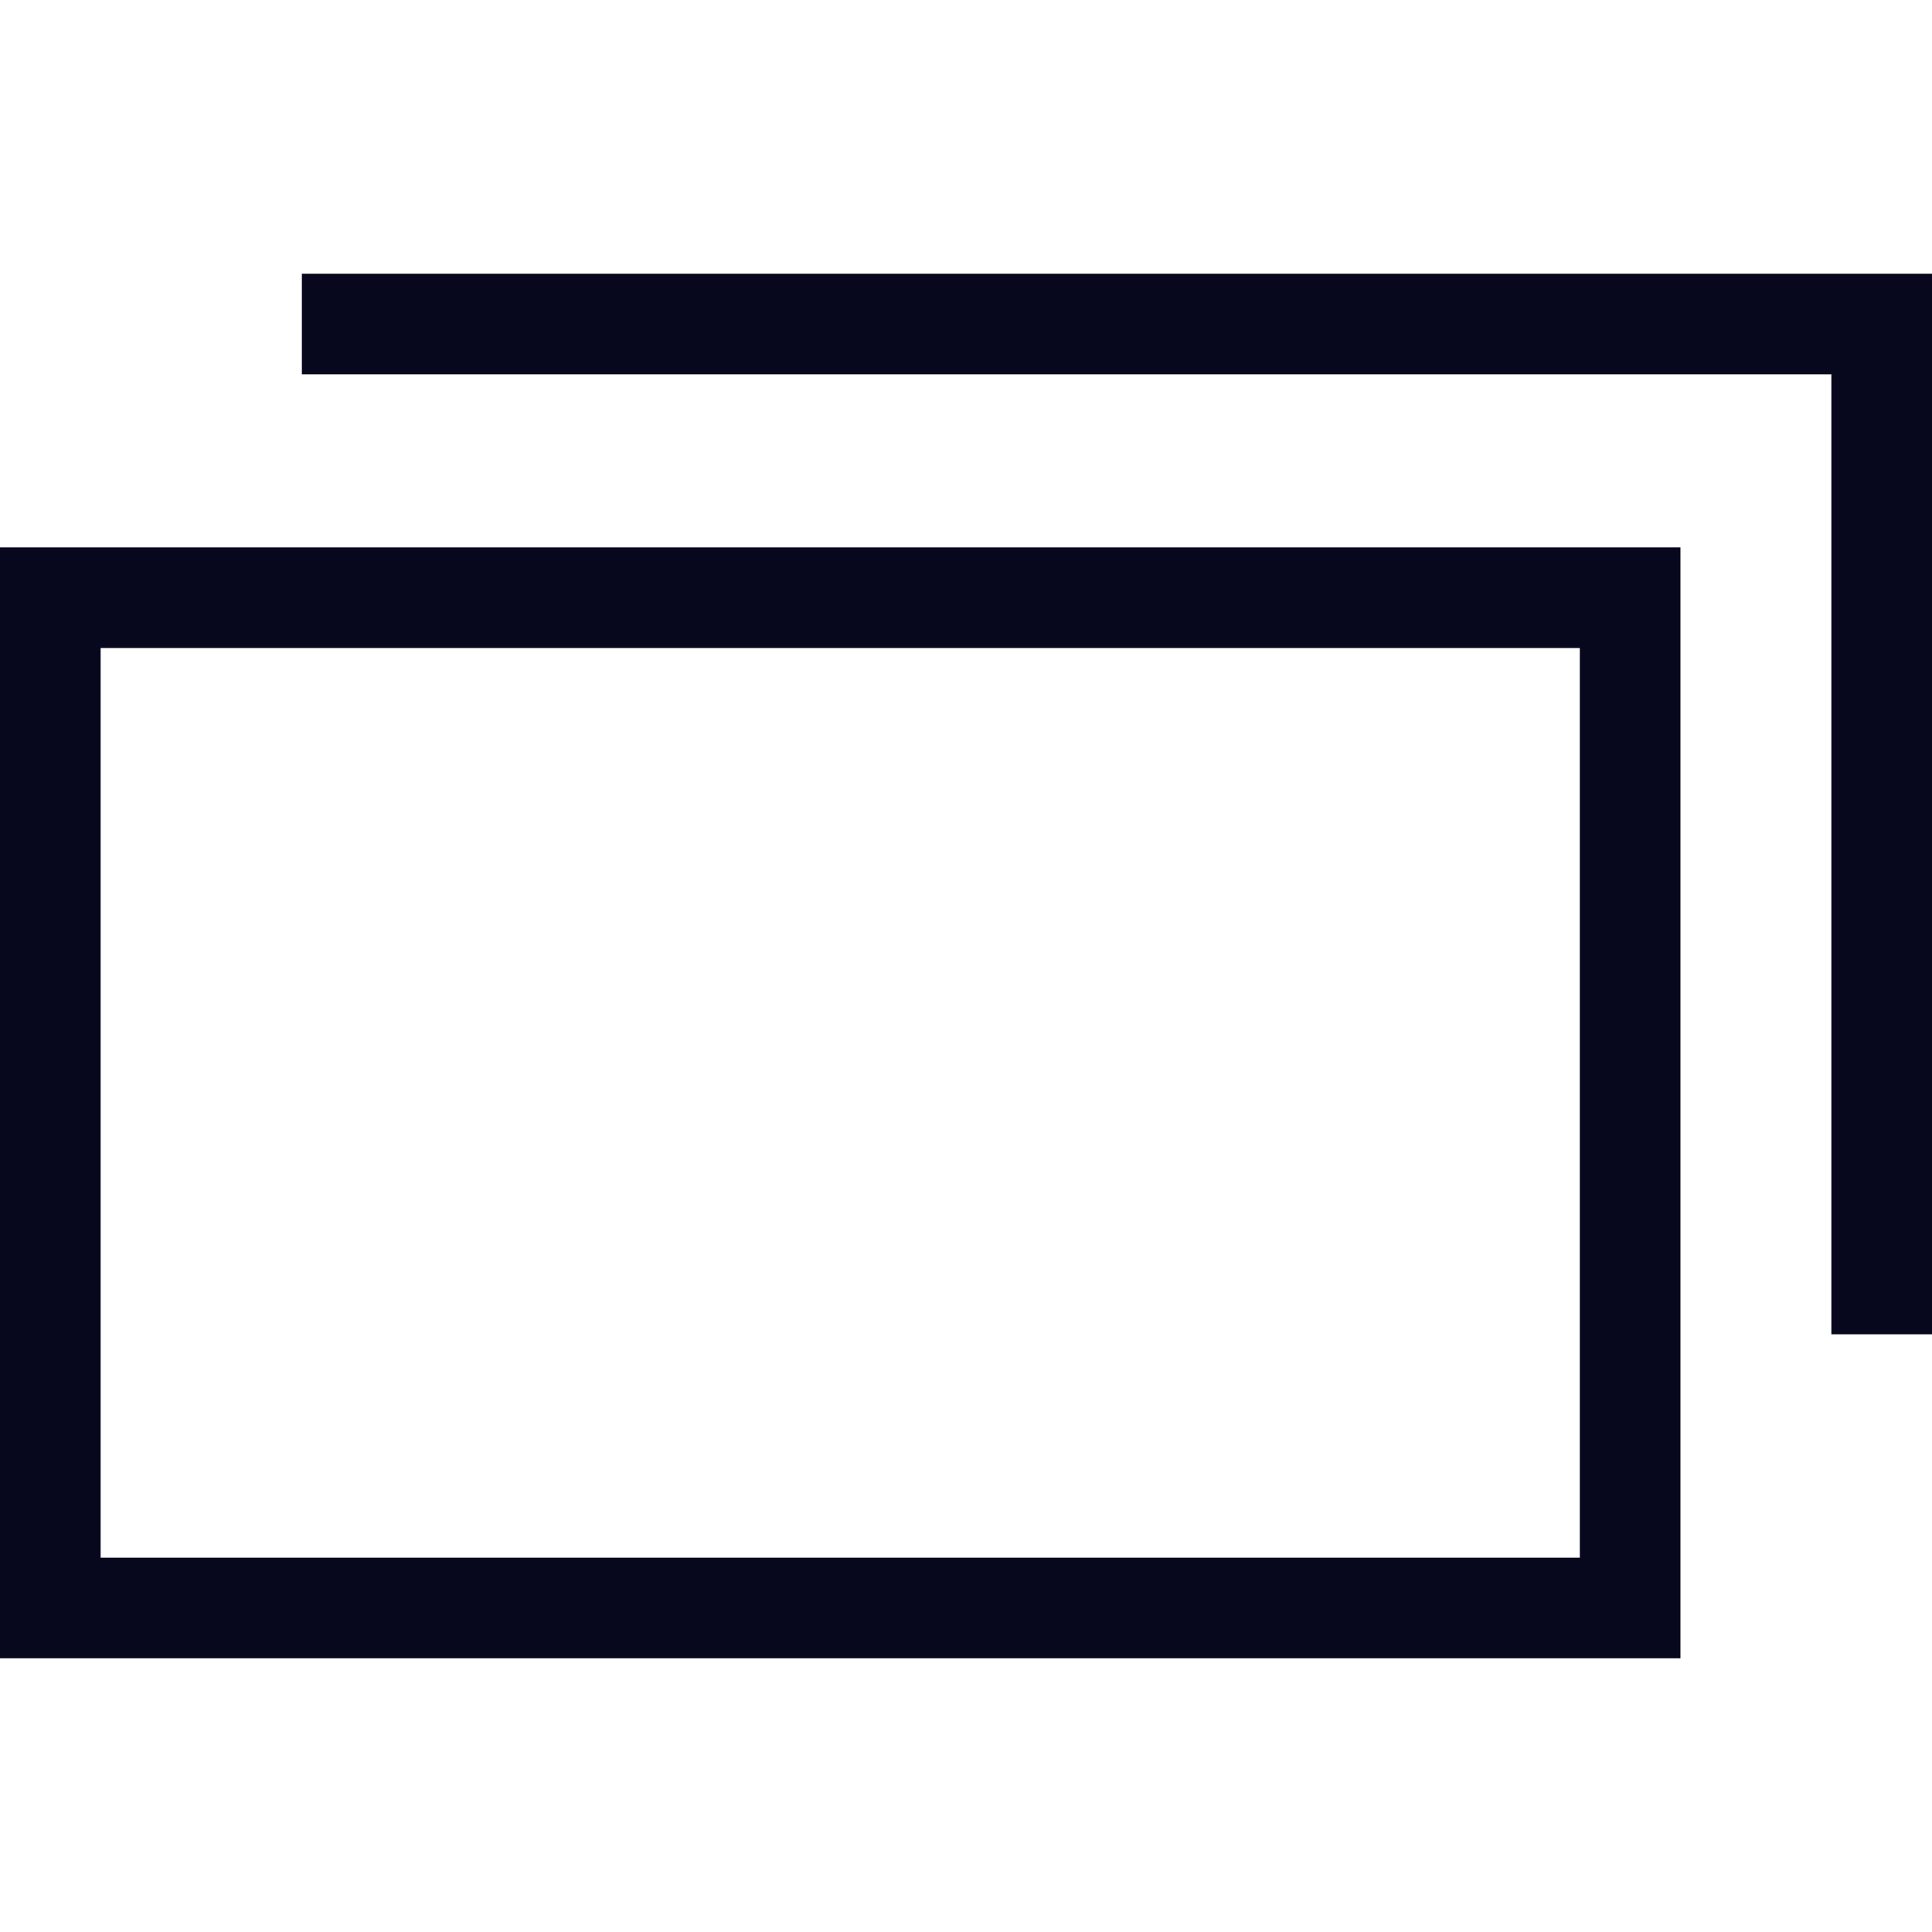
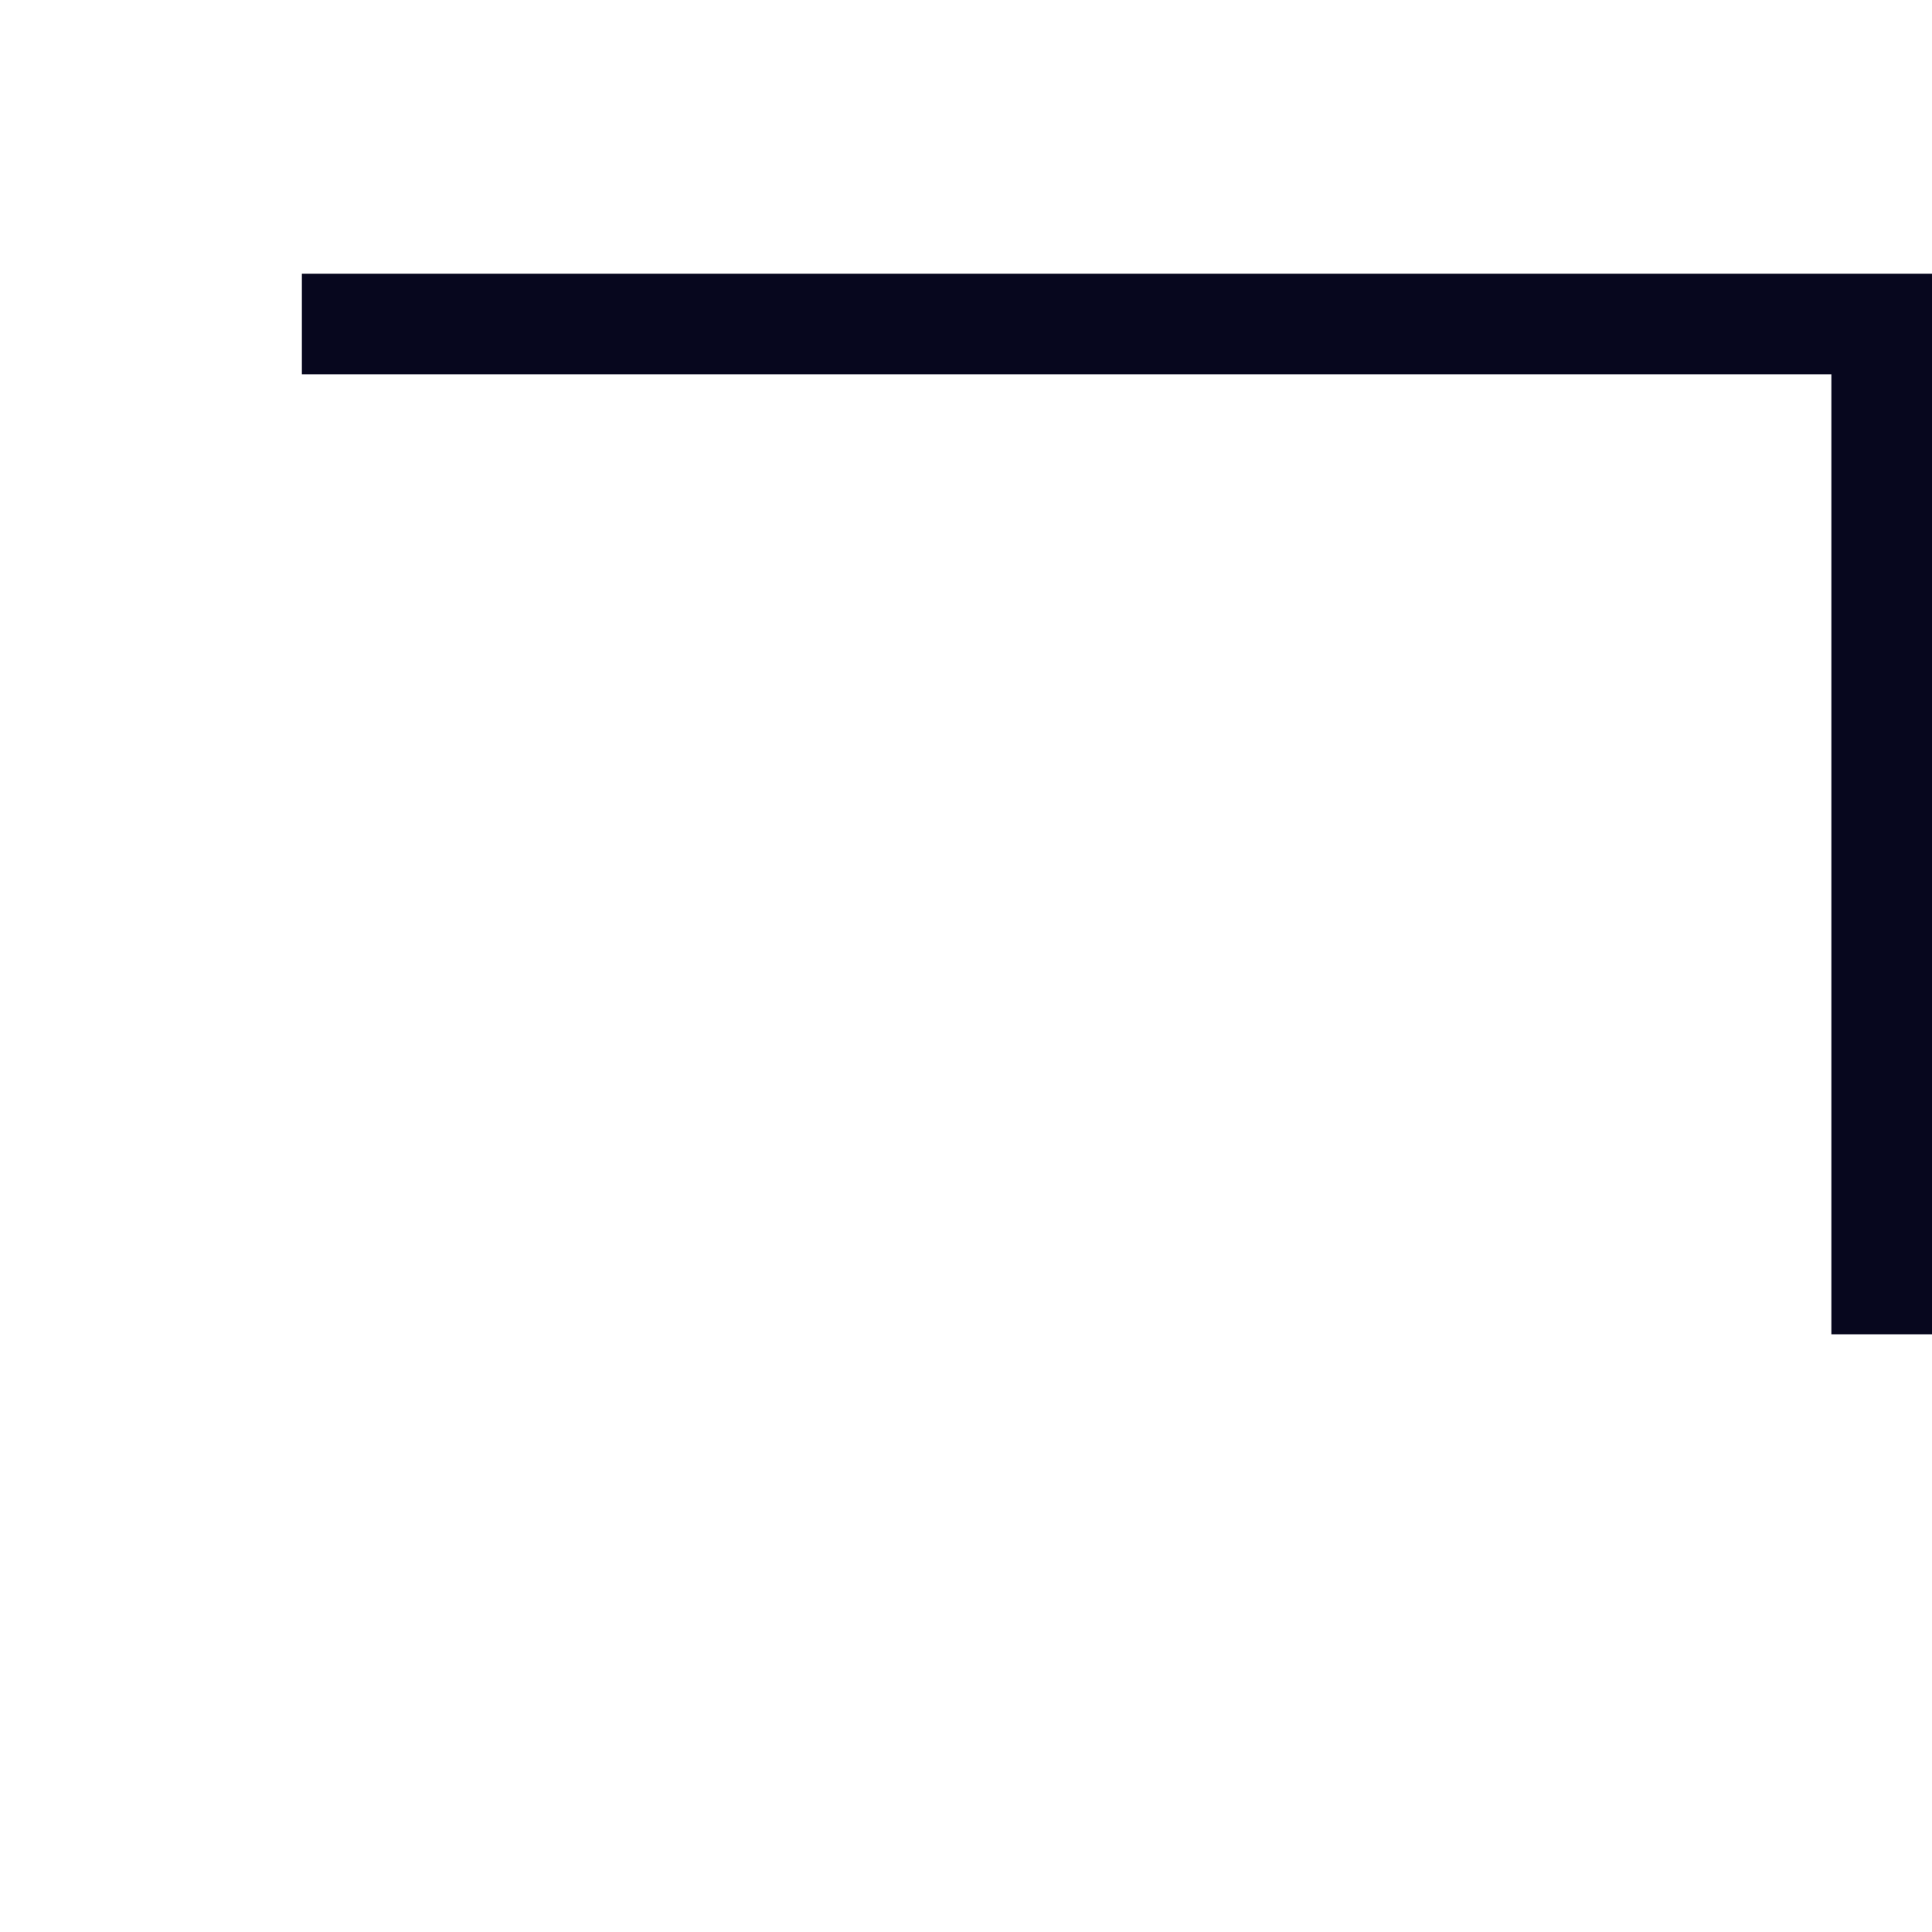
<svg xmlns="http://www.w3.org/2000/svg" id="_レイヤー_1" data-name="レイヤー 1" version="1.1" viewBox="0 0 96 96">
  <defs>
    <style>
      .cls-1 {
        fill: #07071e;
        stroke-width: 0px;
      }
    </style>
  </defs>
-   <path class="cls-1" d="M83.5,82.4H0V27.2h83.5v55.2ZM5,77.4h73.5v-45.2H5v45.2Z" />
  <polygon class="cls-1" points="96 66.3 91 66.3 91 18.6 15 18.6 15 13.6 96 13.6 96 66.3" />
</svg>